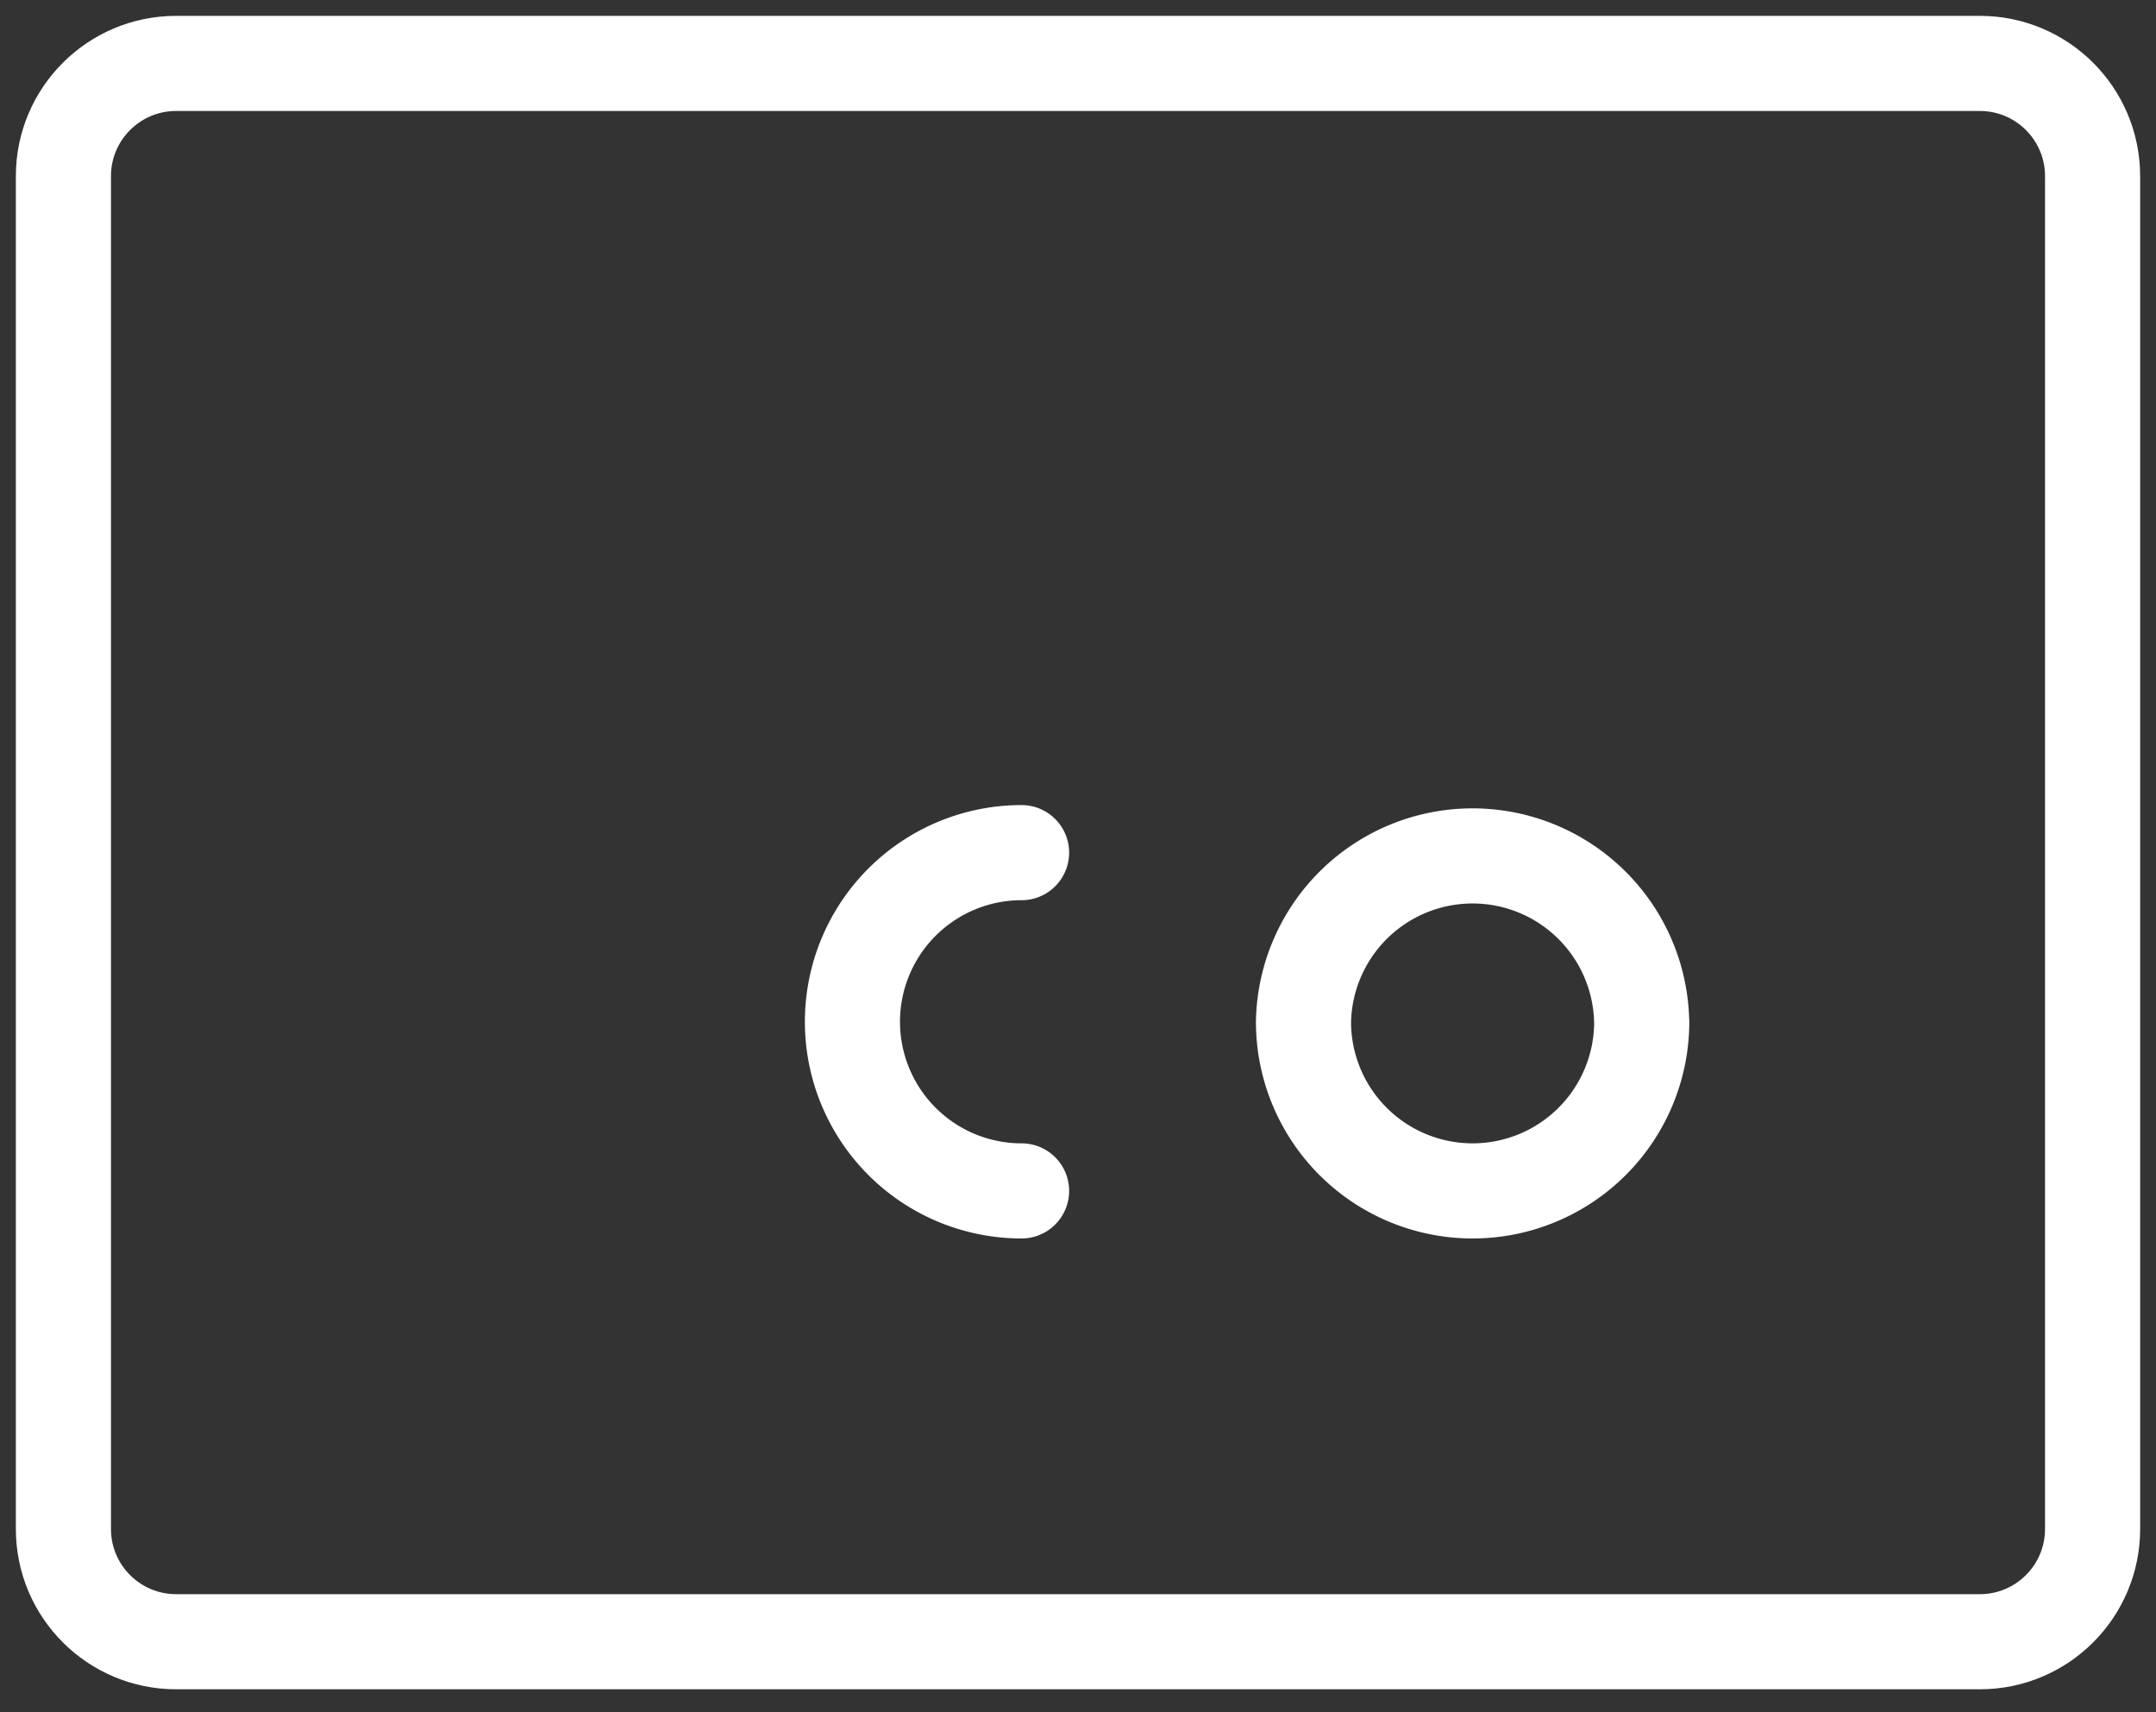
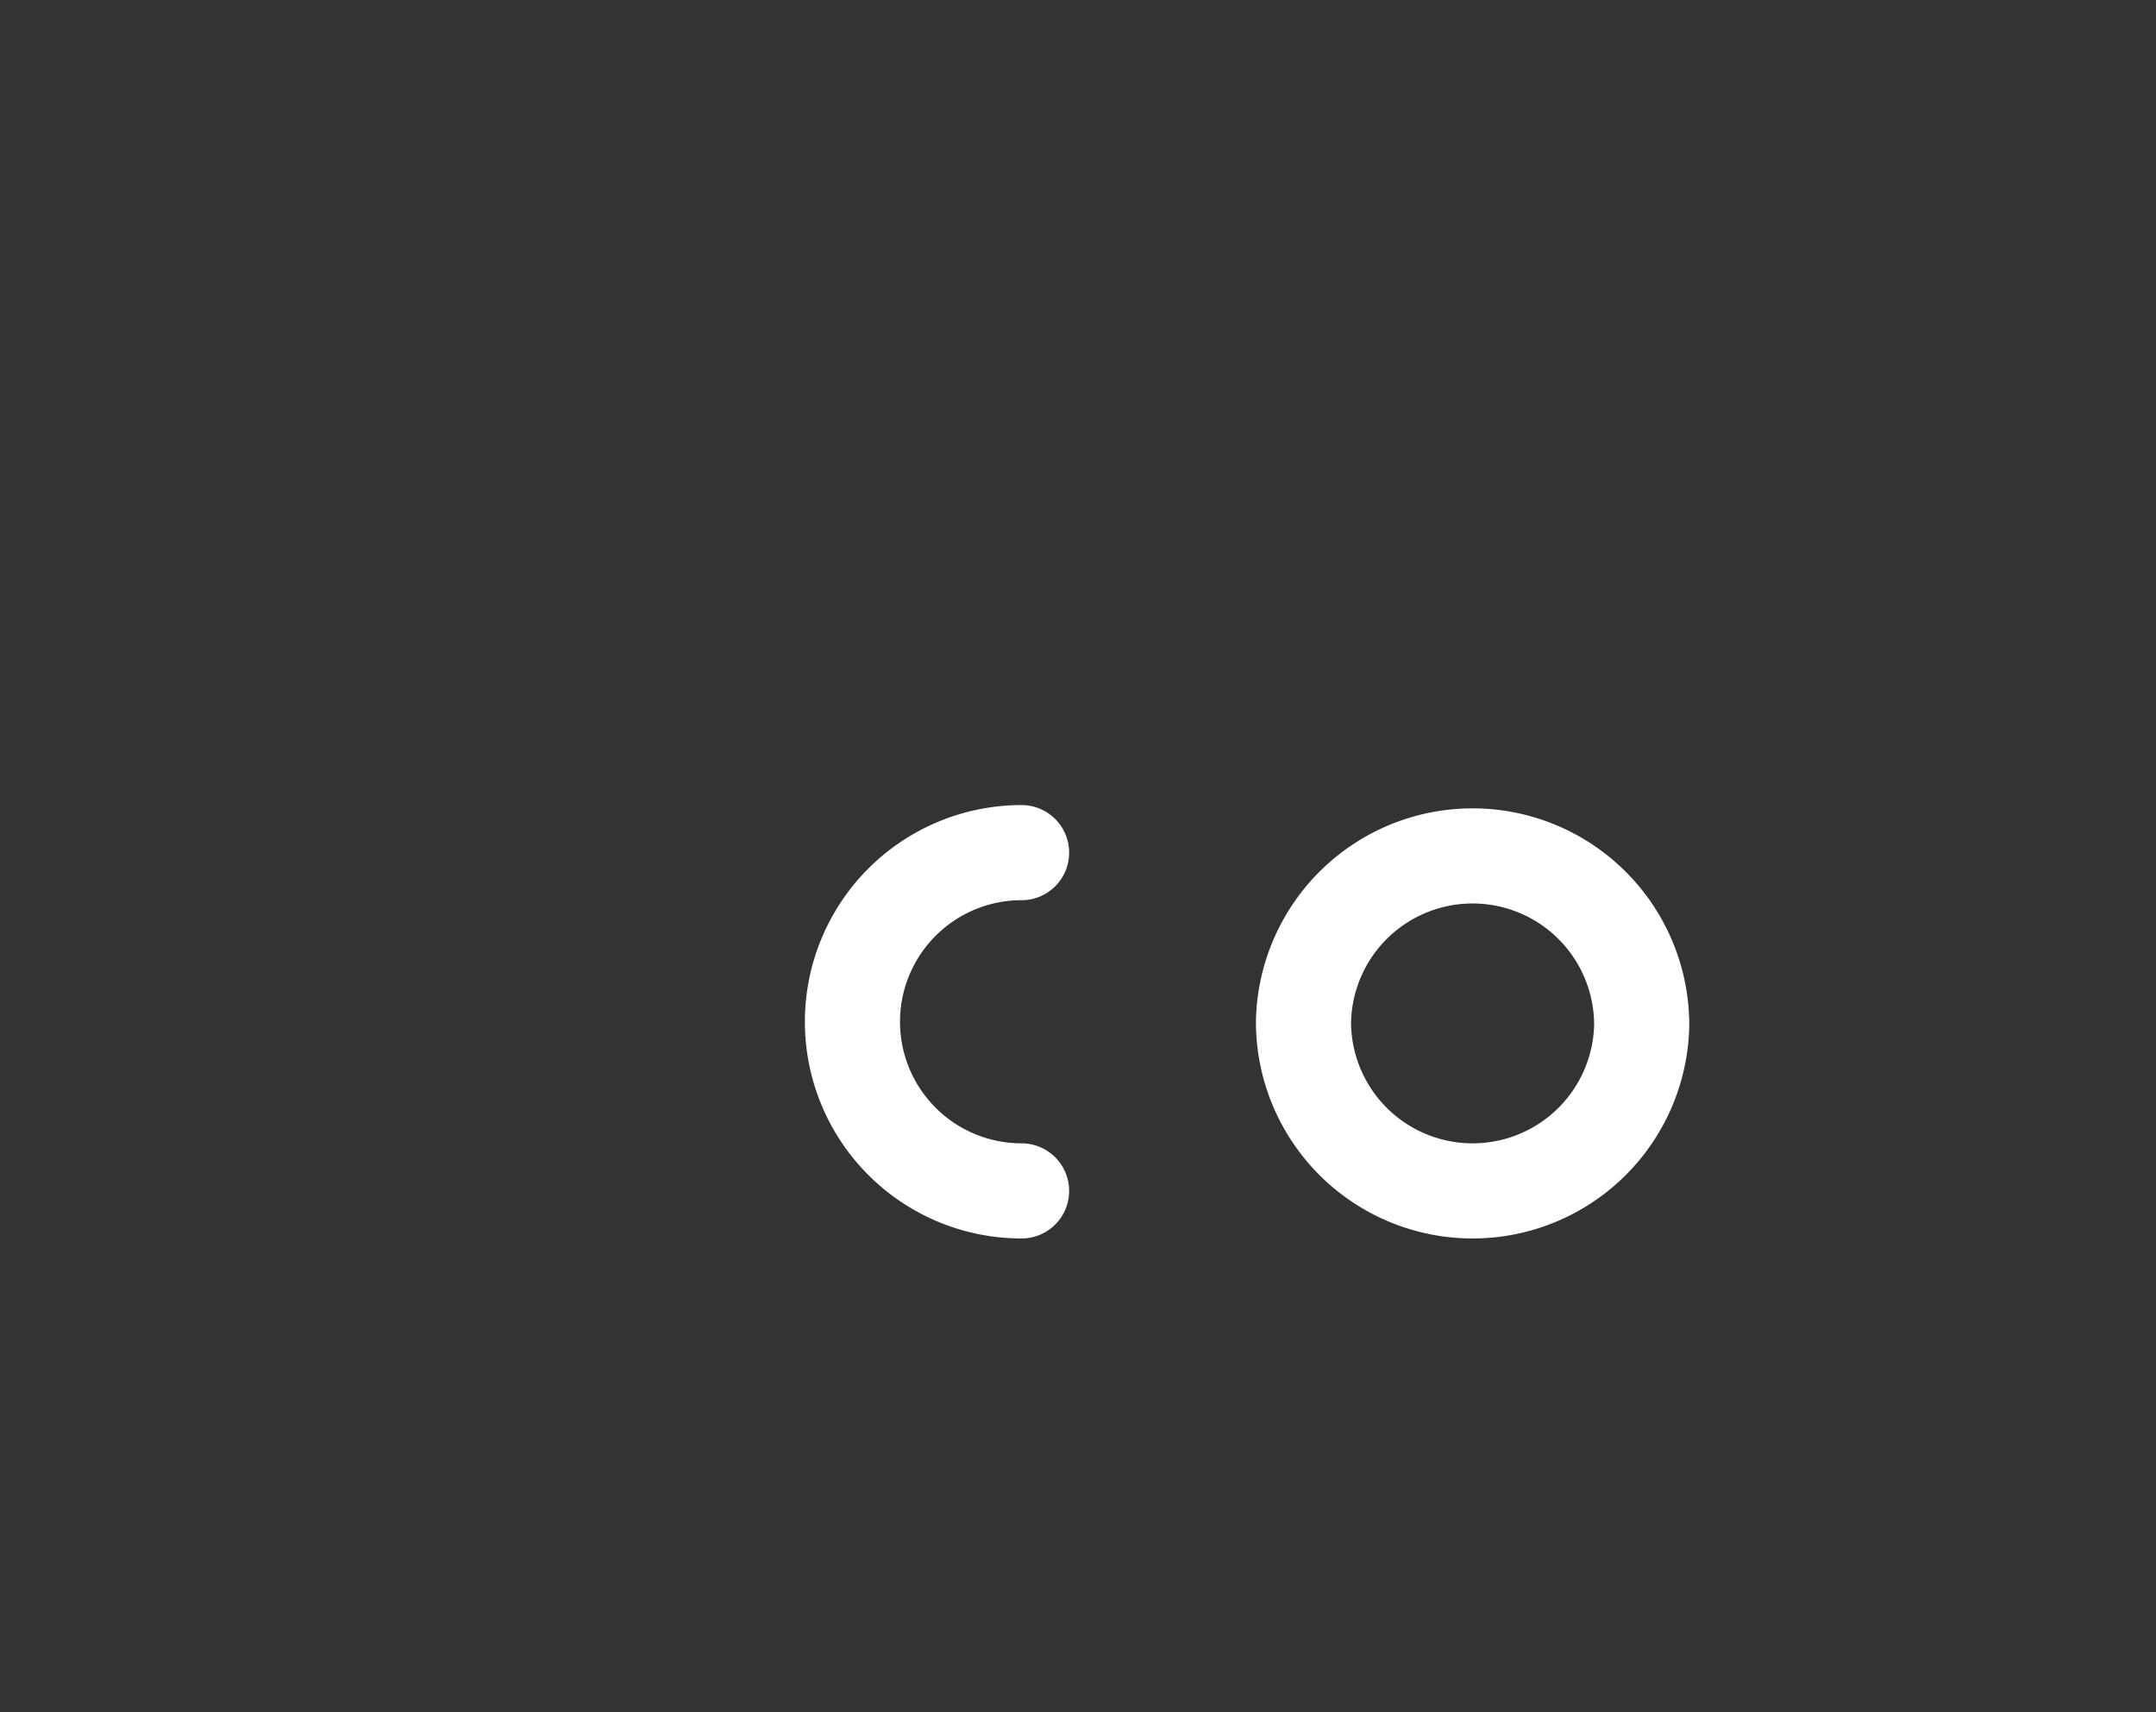
<svg xmlns="http://www.w3.org/2000/svg" width="34" height="27" fill="none">
  <rect width="100%" height="100%" fill="#333333" stroke="none" />
-   <path d="M31.222 1H2.778C1.796 1 1 1.796 1 2.778V24.11c0 .982.796 1.778 1.778 1.778h28.444c.982 0 1.778-.796 1.778-1.778V2.778C33 1.796 32.204 1 31.222 1z" stroke="#fff" stroke-width="1.5" stroke-linecap="round" stroke-linejoin="round" />
  <path d="M25.89 16.112a2.667 2.667 0 11-5.334 0 2.667 2.667 0 015.333 0zm-9.78 2.667a2.667 2.667 0 110-5.334" stroke="#fff" stroke-width="1.5" stroke-linecap="round" stroke-linejoin="round" />
</svg>